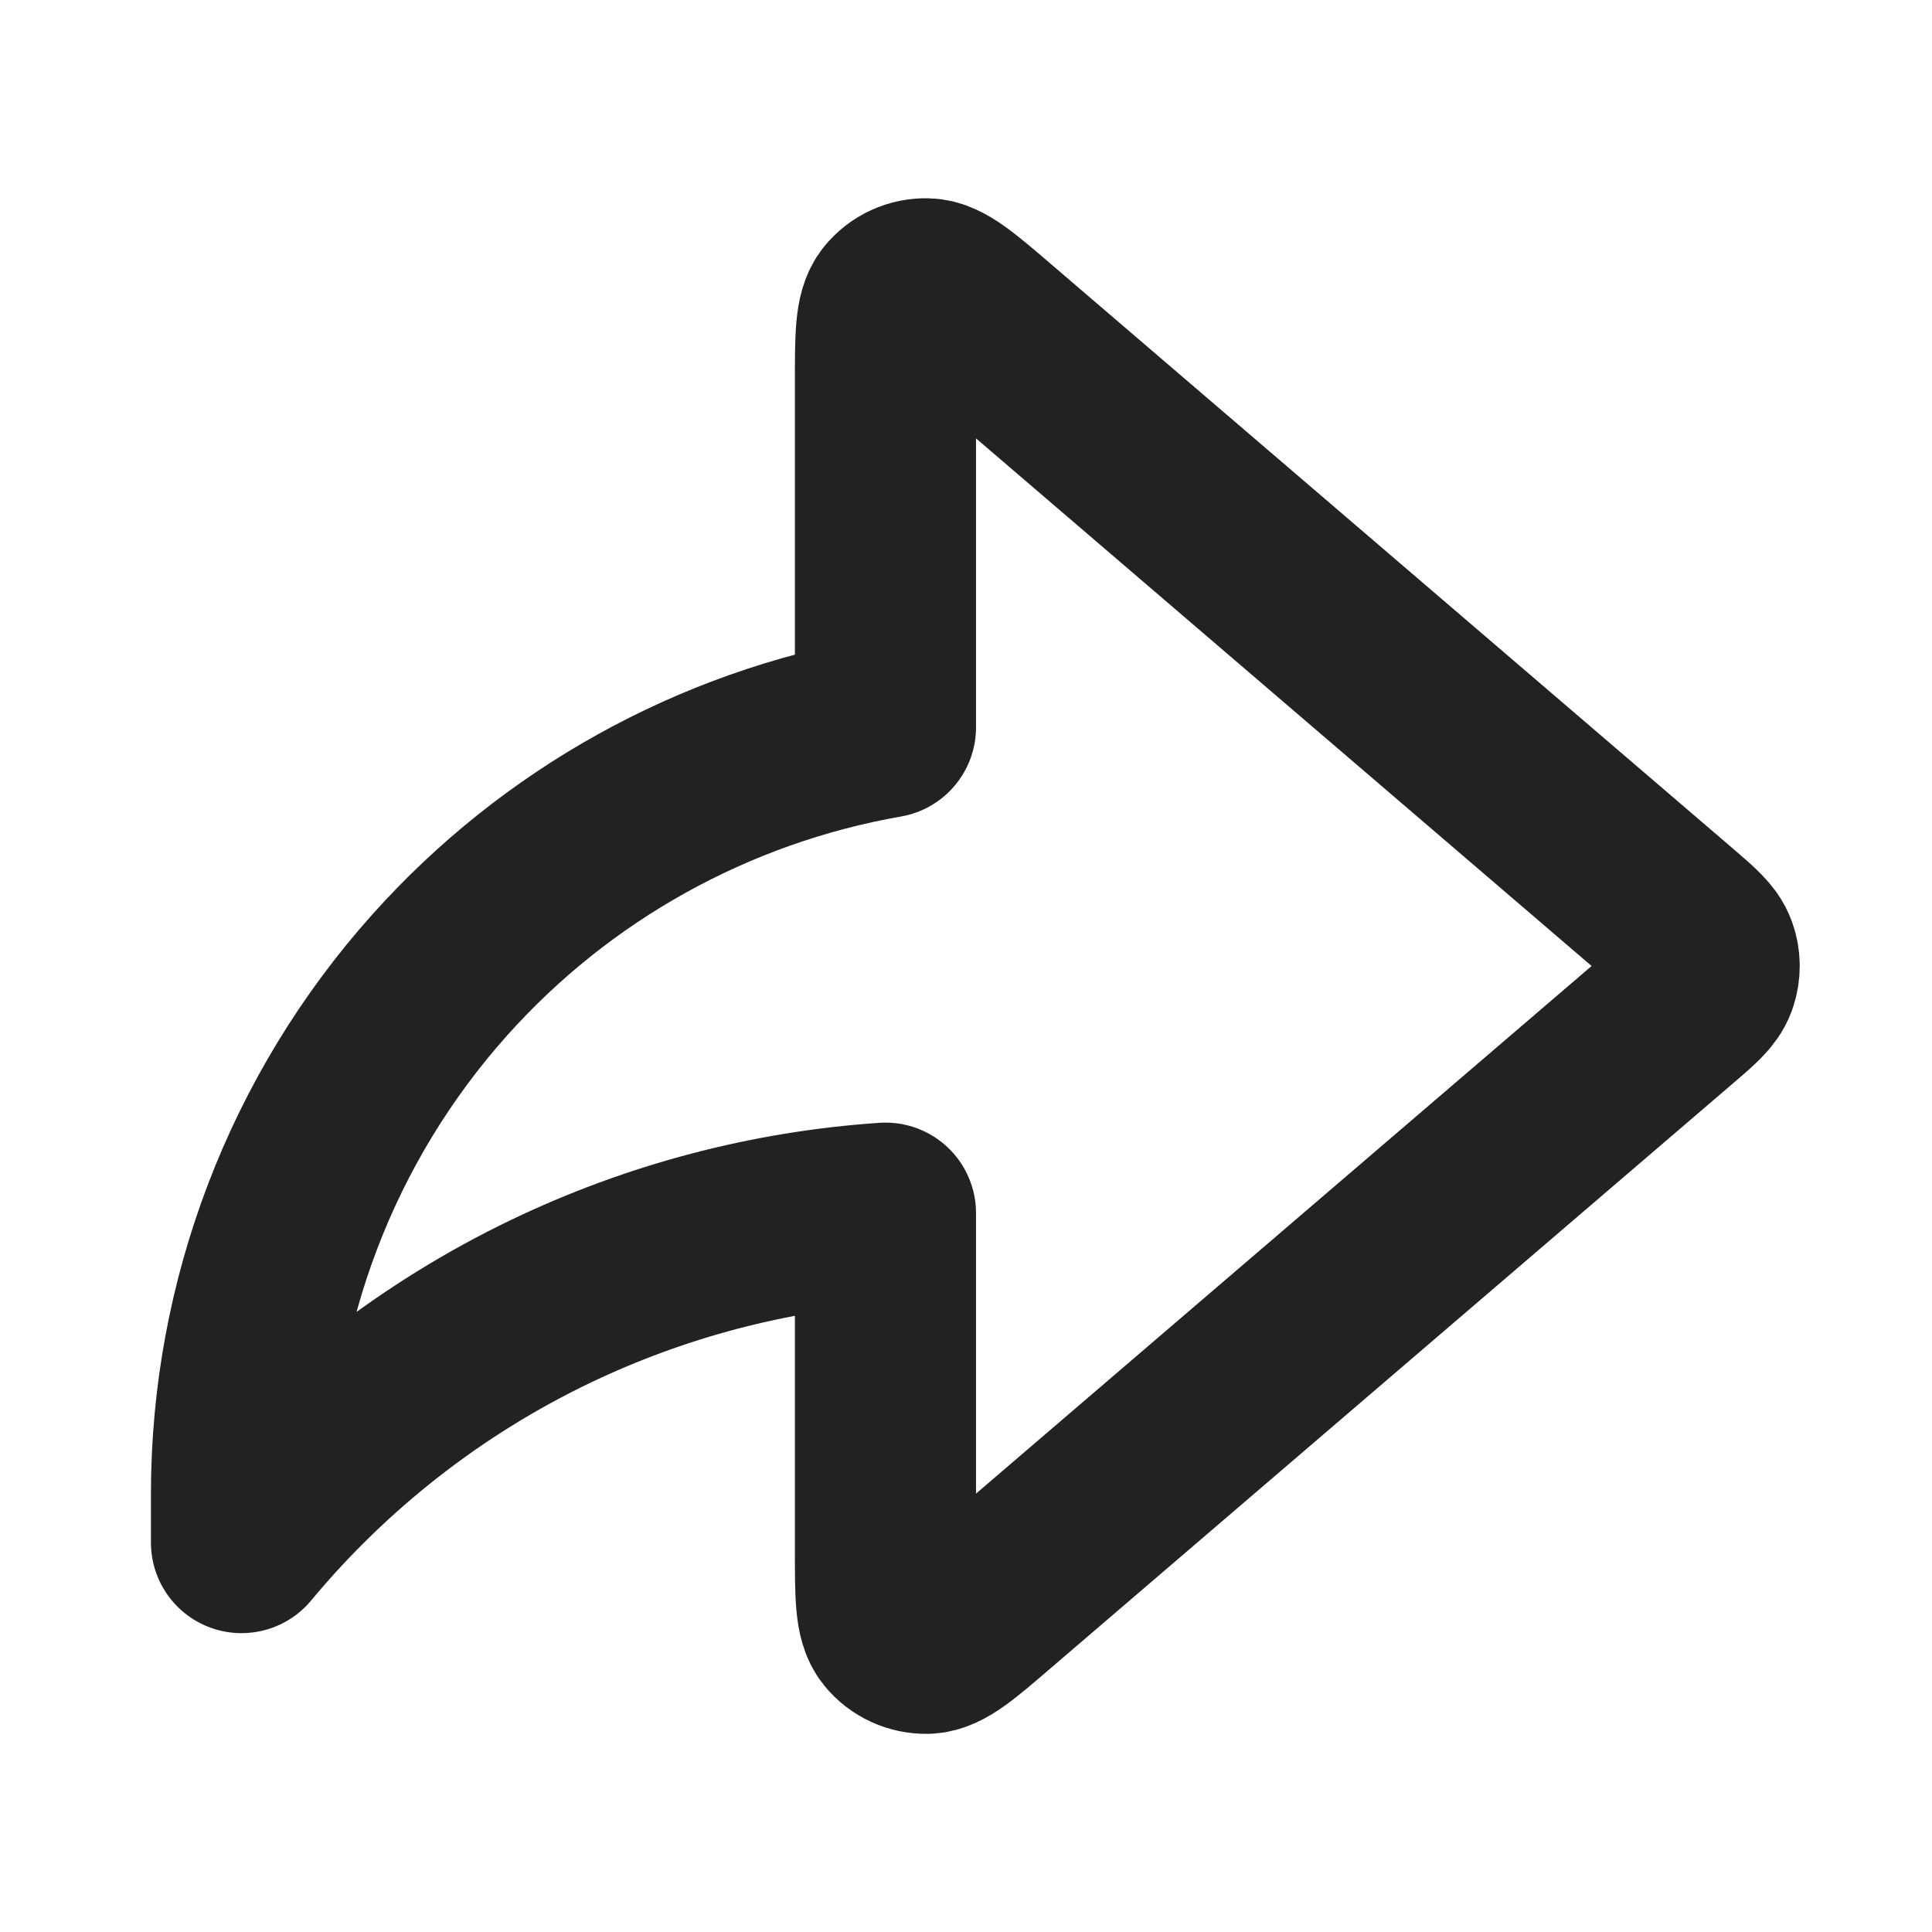
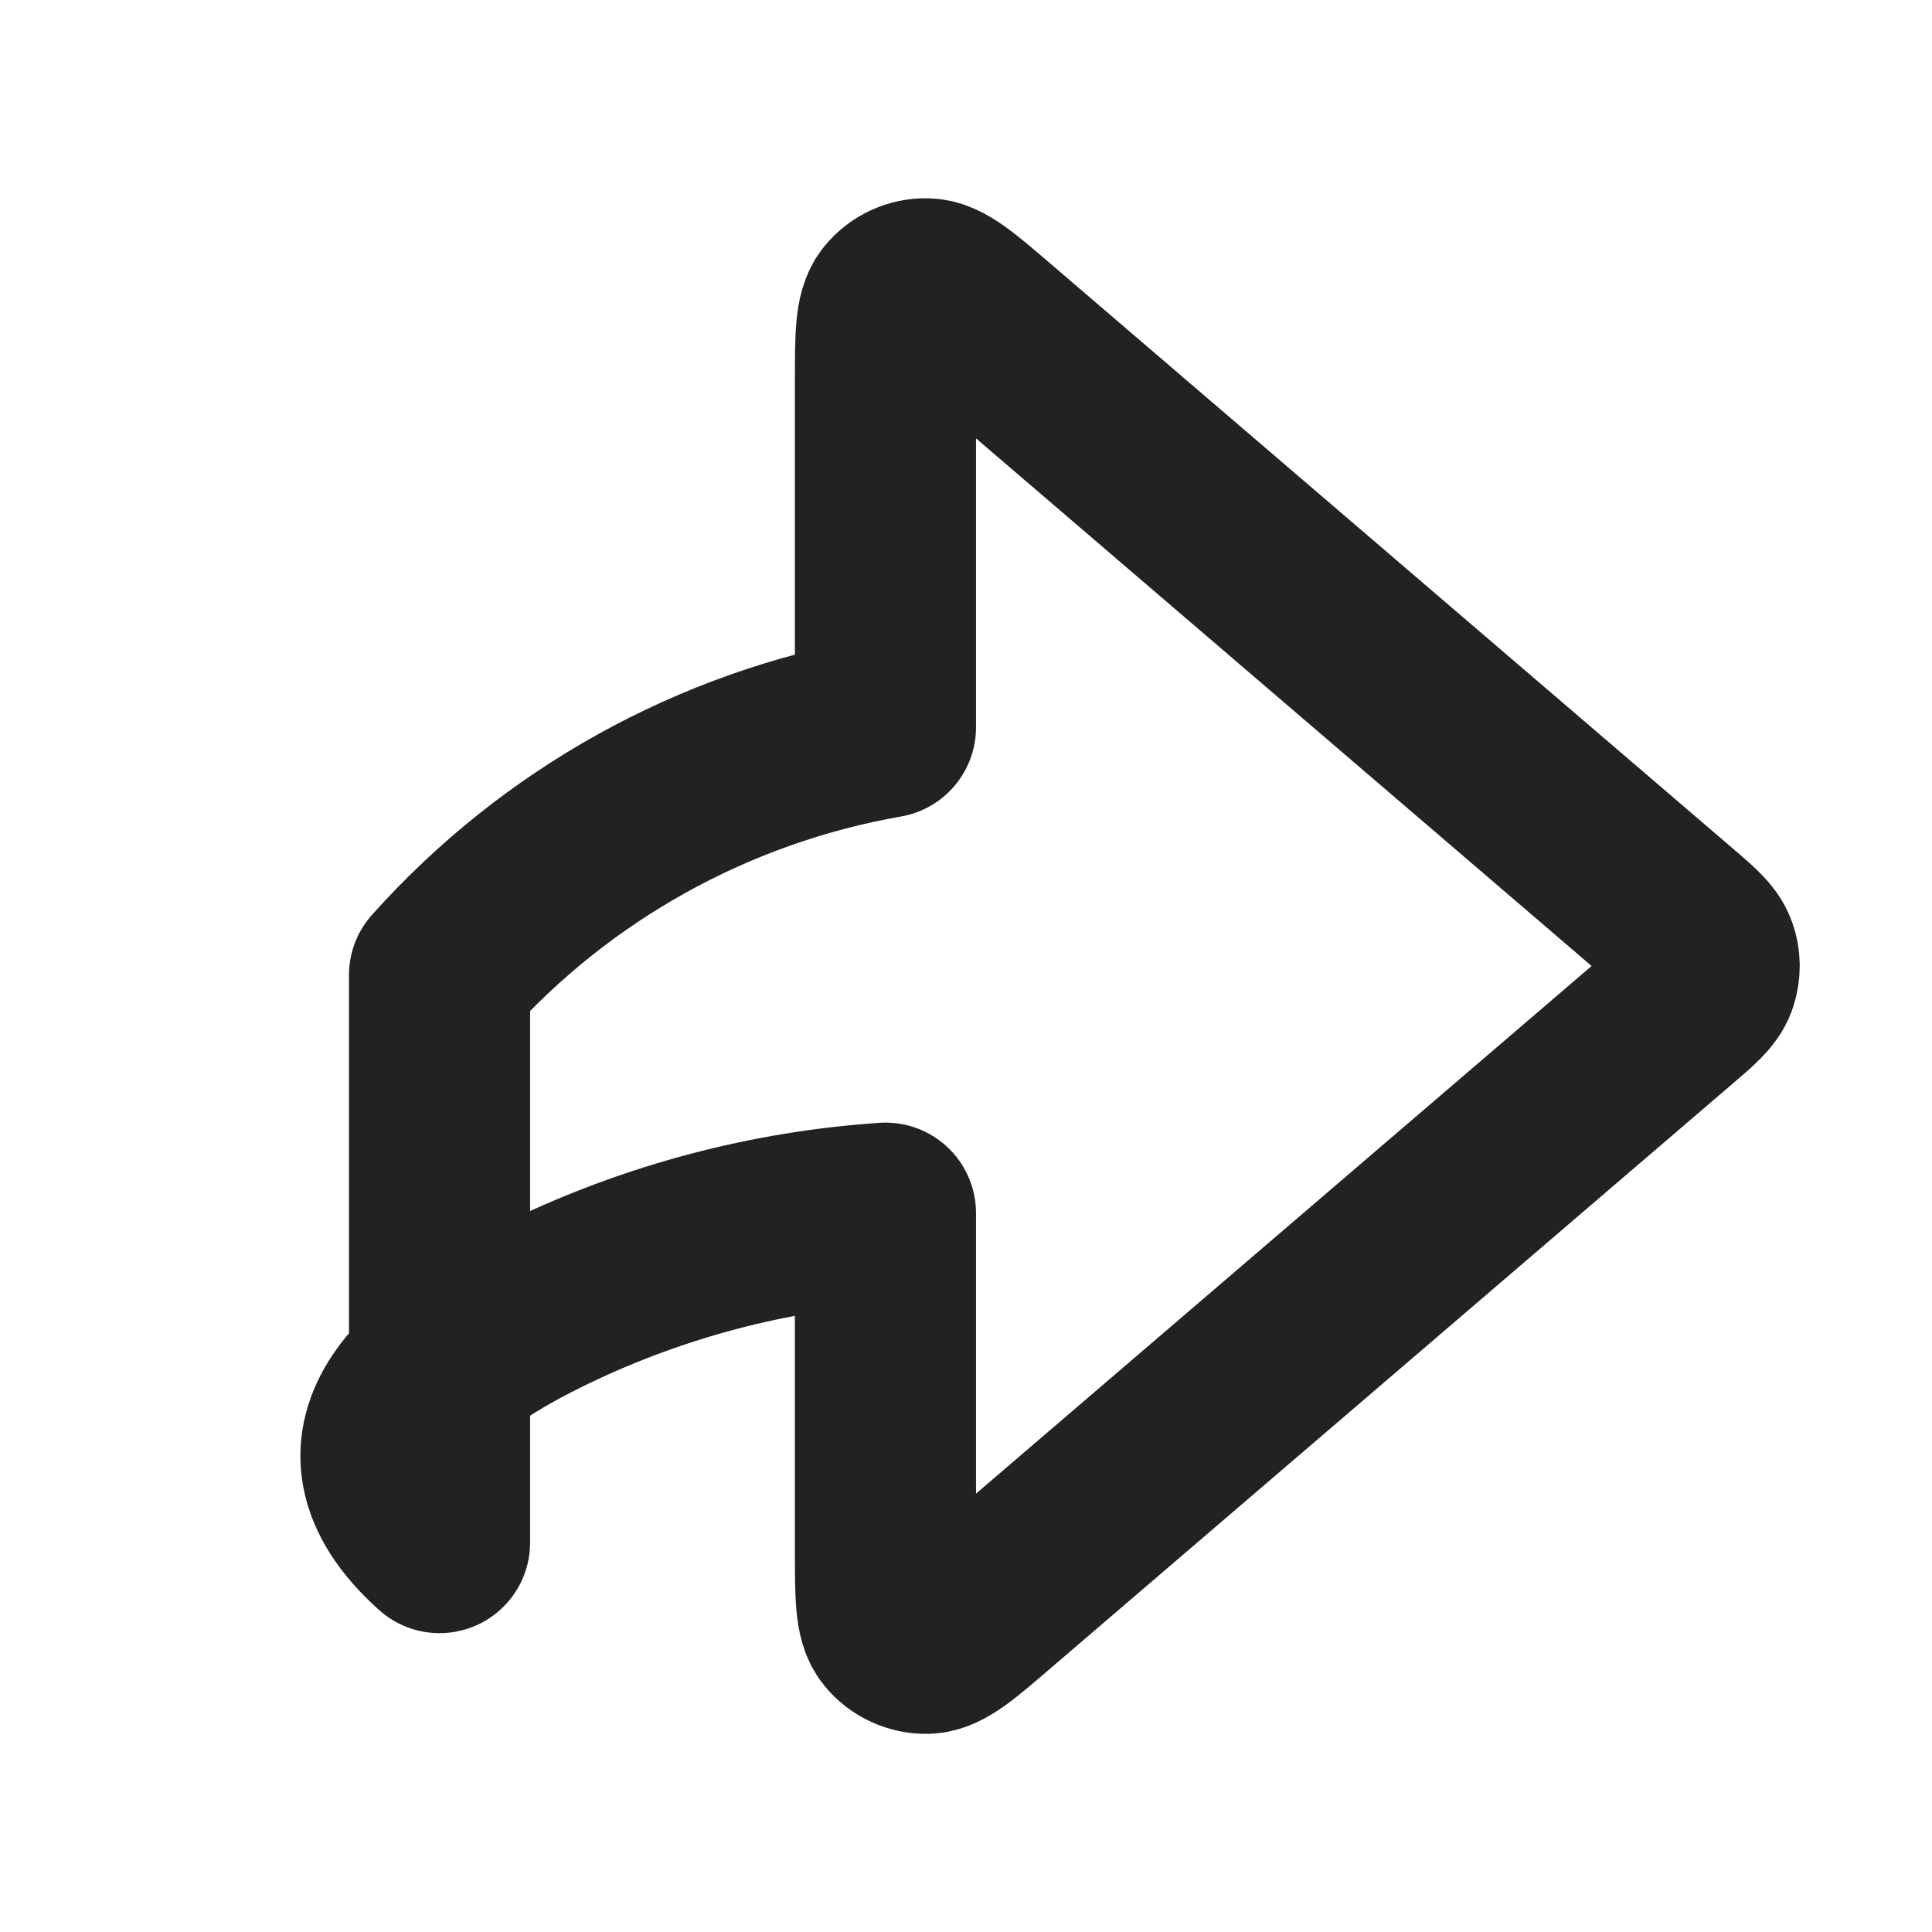
<svg xmlns="http://www.w3.org/2000/svg" width="16" height="16" viewBox="0 0 16 16" fill="none">
-   <path d="M13.861 8.405C14.024 8.266 14.105 8.196 14.135 8.113C14.161 8.04 14.161 7.96 14.135 7.888C14.105 7.804 14.024 7.735 13.861 7.595L8.214 2.755C7.934 2.515 7.794 2.395 7.675 2.392C7.572 2.389 7.473 2.434 7.408 2.514C7.333 2.606 7.333 2.791 7.333 3.16V6.023C5.91 6.272 4.608 6.993 3.64 8.076C2.585 9.257 2.001 10.784 2 12.367V12.775C2.7 11.933 3.573 11.251 4.561 10.777C5.431 10.36 6.372 10.112 7.333 10.047V12.841C7.333 13.21 7.333 13.394 7.408 13.486C7.473 13.566 7.572 13.611 7.675 13.609C7.794 13.606 7.934 13.486 8.214 13.245L13.861 8.405Z" stroke="#222222" stroke-width="1.5" stroke-linecap="round" stroke-linejoin="round" />
+   <path d="M13.861 8.405C14.024 8.266 14.105 8.196 14.135 8.113C14.161 8.04 14.161 7.96 14.135 7.888C14.105 7.804 14.024 7.735 13.861 7.595L8.214 2.755C7.934 2.515 7.794 2.395 7.675 2.392C7.572 2.389 7.473 2.434 7.408 2.514C7.333 2.606 7.333 2.791 7.333 3.16V6.023C5.91 6.272 4.608 6.993 3.64 8.076V12.775C2.7 11.933 3.573 11.251 4.561 10.777C5.431 10.36 6.372 10.112 7.333 10.047V12.841C7.333 13.21 7.333 13.394 7.408 13.486C7.473 13.566 7.572 13.611 7.675 13.609C7.794 13.606 7.934 13.486 8.214 13.245L13.861 8.405Z" stroke="#222222" stroke-width="1.5" stroke-linecap="round" stroke-linejoin="round" />
</svg>